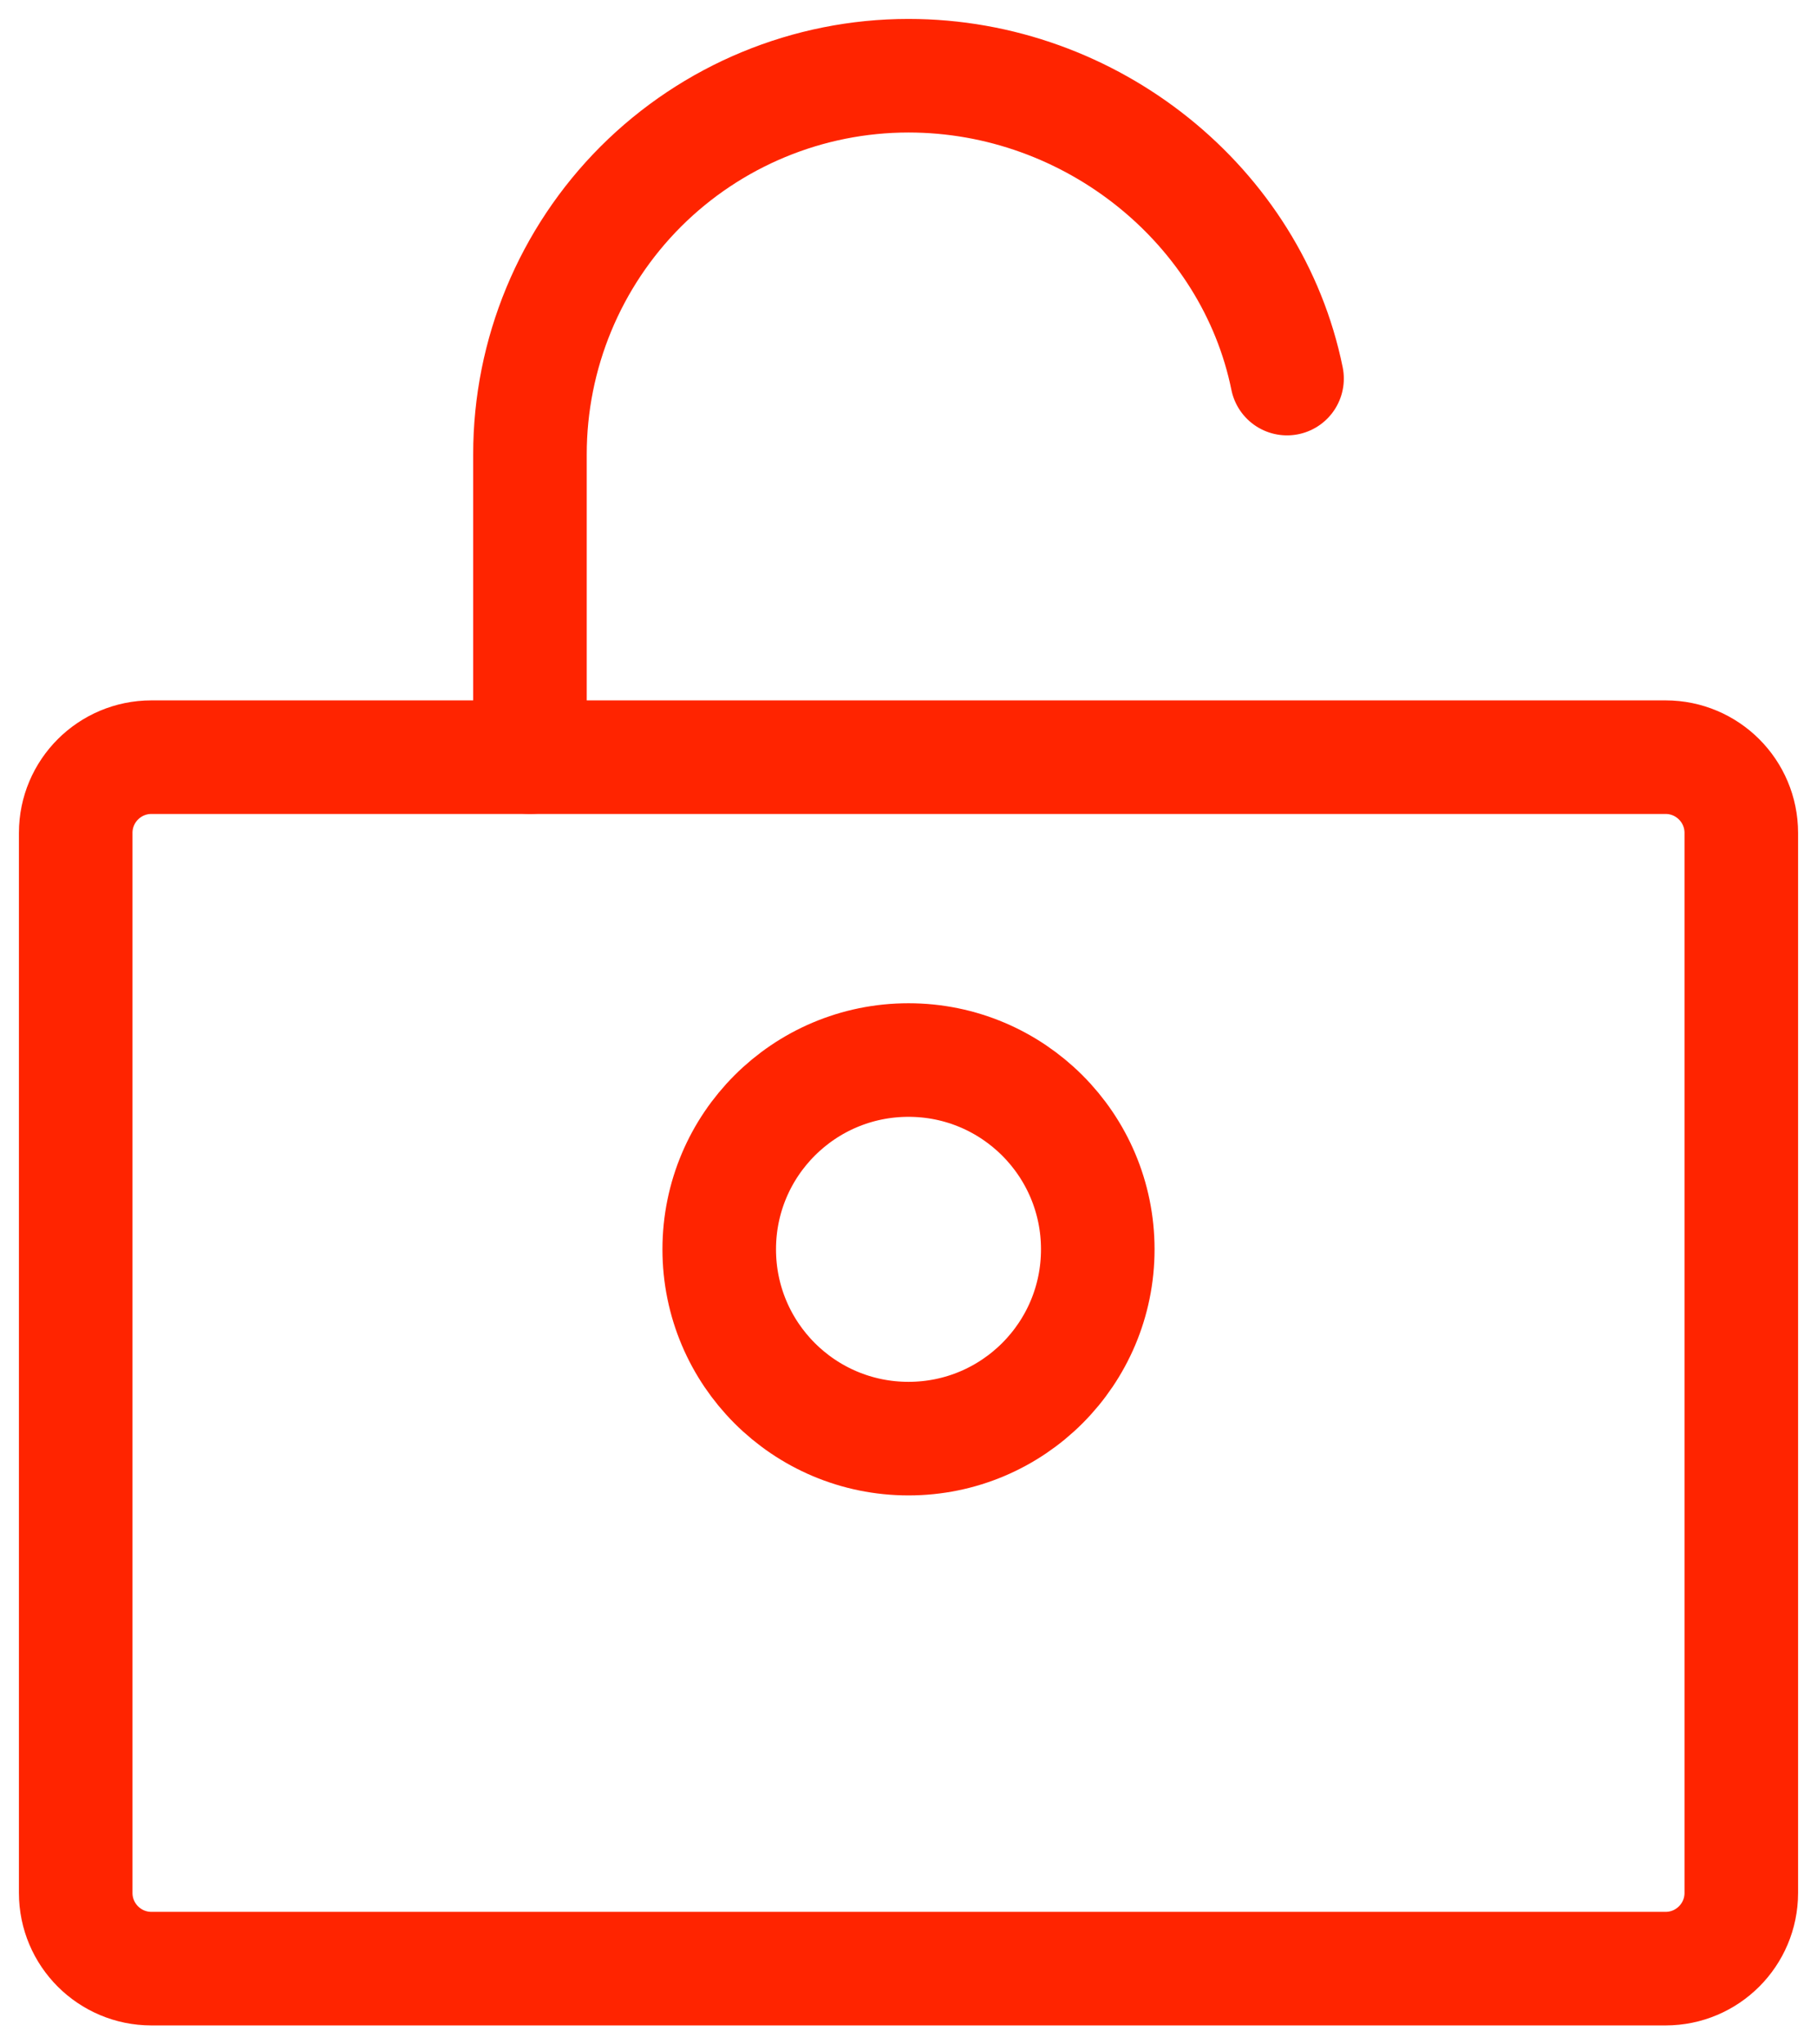
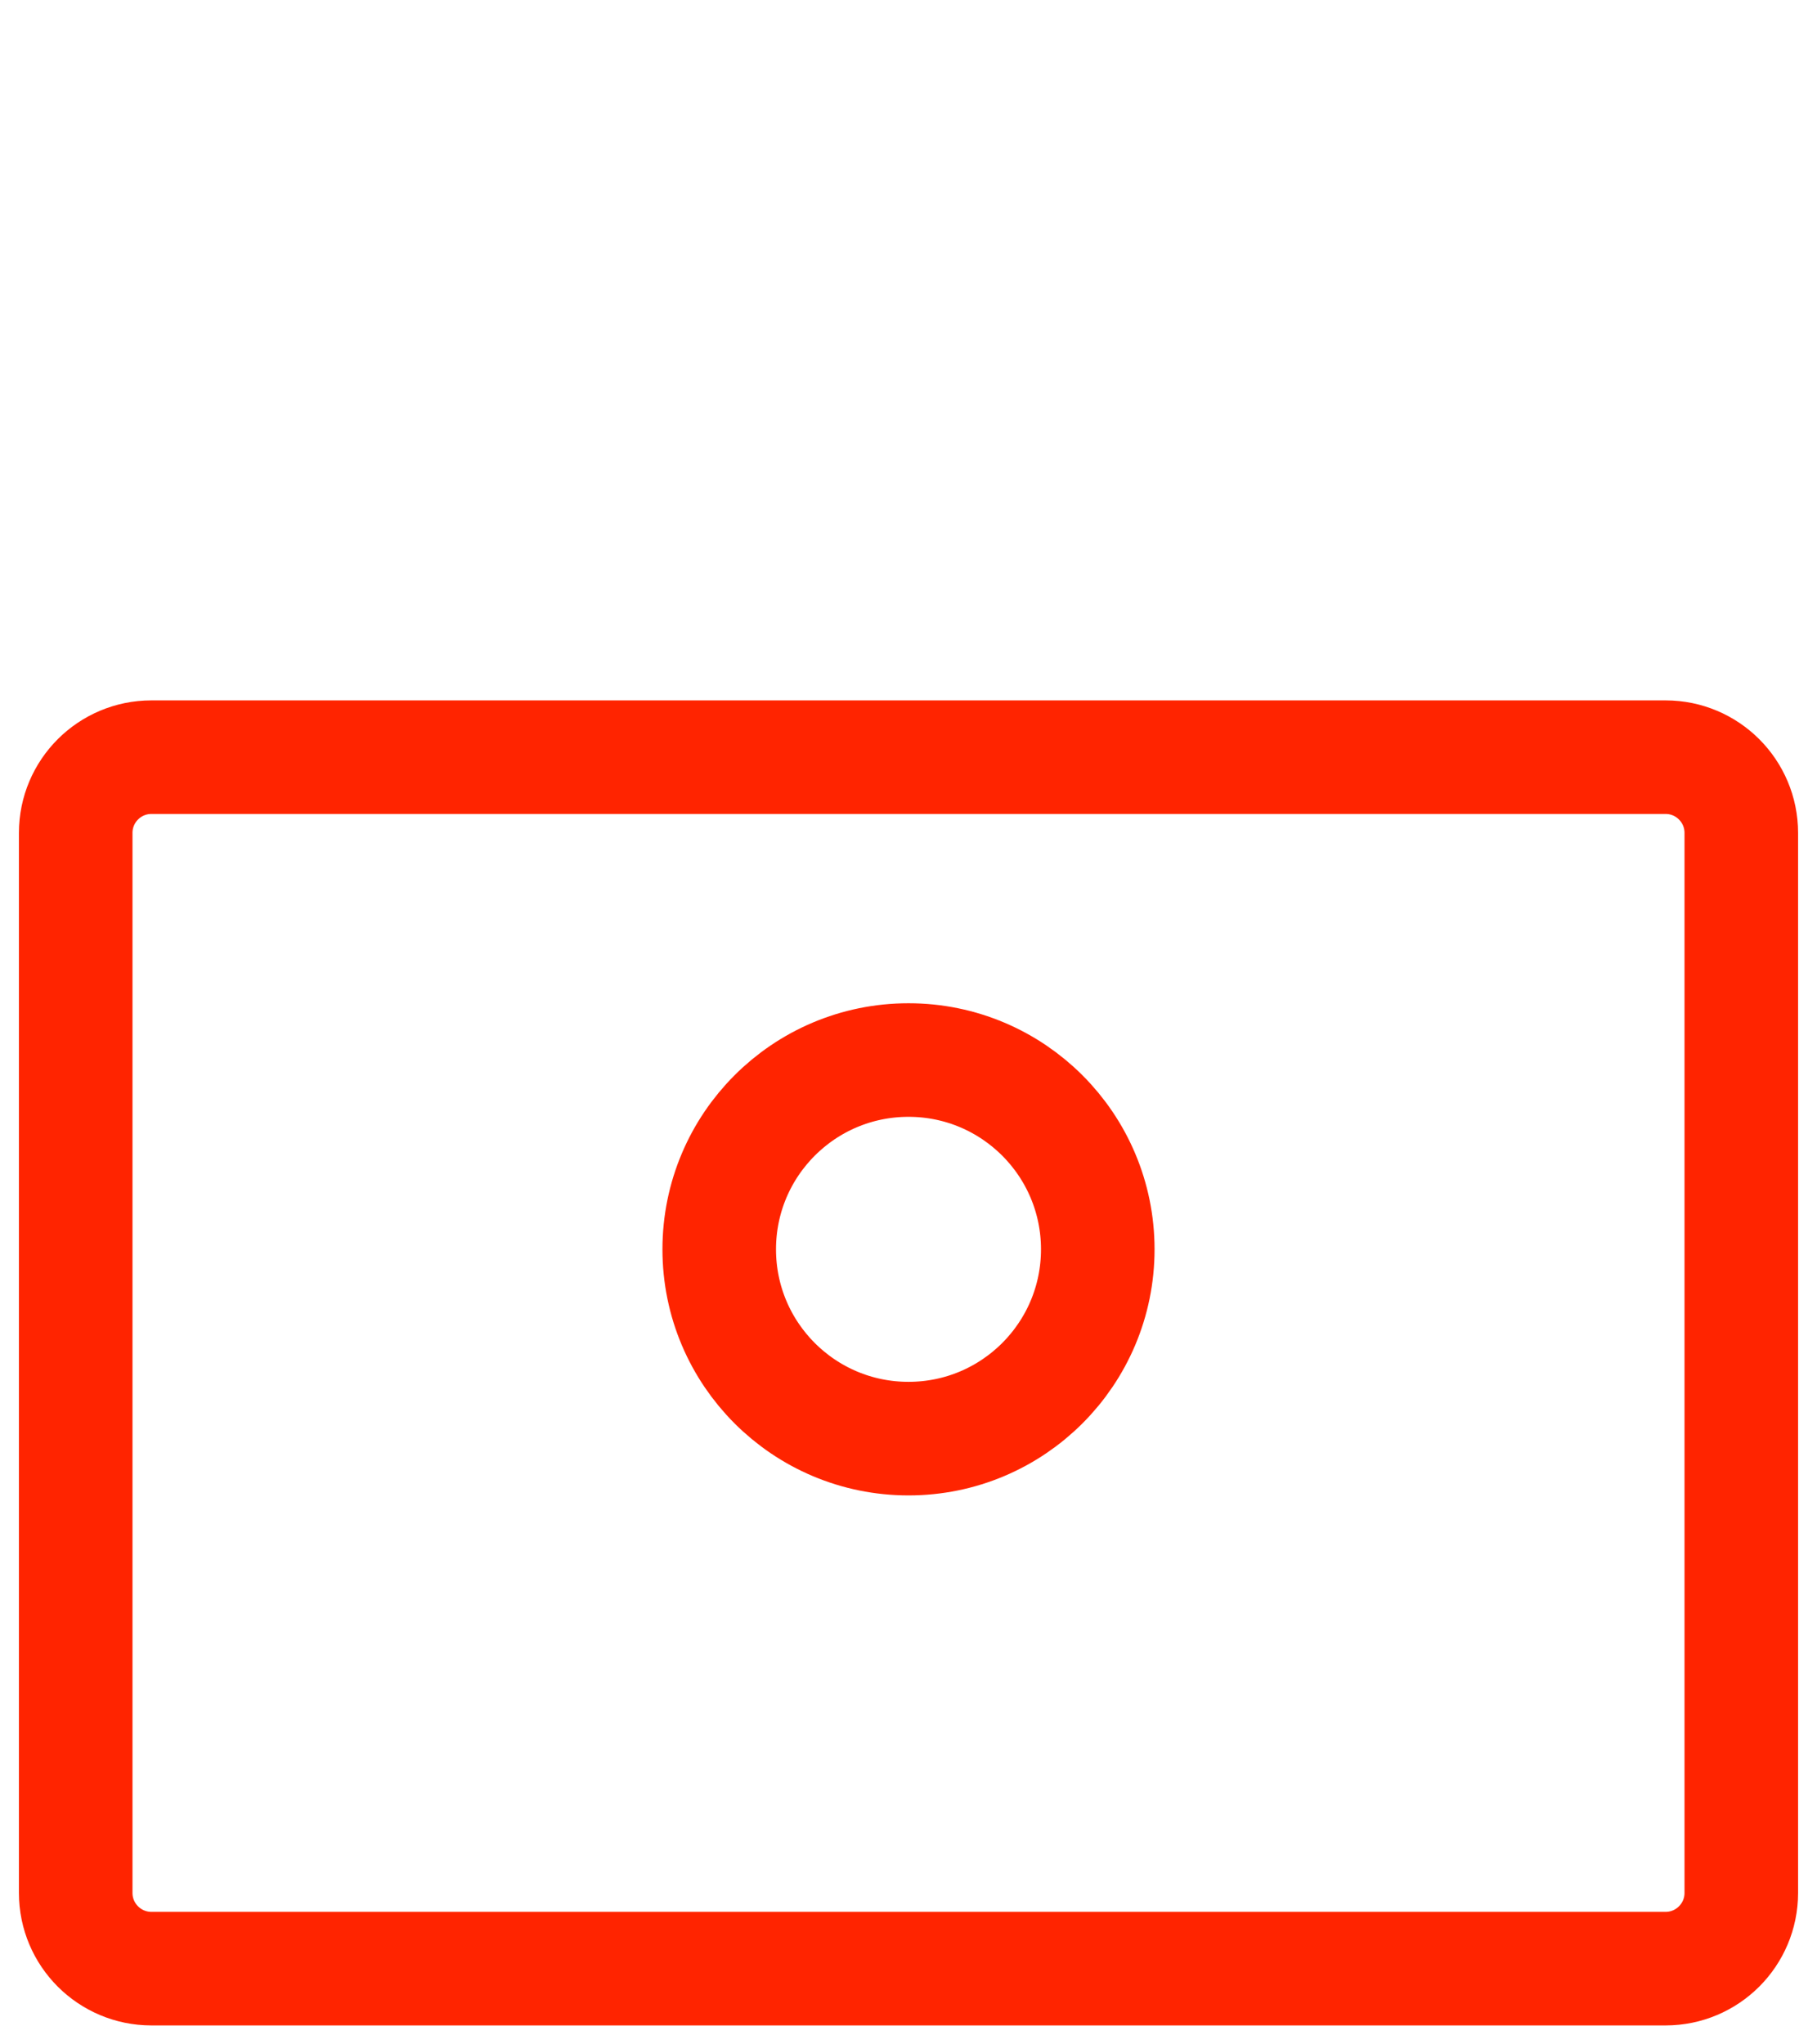
<svg xmlns="http://www.w3.org/2000/svg" width="24" height="27" viewBox="0 0 24 27" fill="none">
  <path d="M22 10H2C1.448 10 1 10.448 1 11V25C1 25.552 1.448 26 2 26H22C22.552 26 23 25.552 23 25V11C23 10.448 22.552 10 22 10Z" stroke="#FF2400" stroke-width="1.5" stroke-linecap="round" stroke-linejoin="round" />
-   <path d="M7 10V6C7 4.674 7.527 3.402 8.464 2.464C9.402 1.527 10.674 1 12 1C14.419 1 16.536 2.717 17 5" stroke="#FF2400" stroke-width="1.5" stroke-linecap="round" stroke-linejoin="round" />
  <path d="M12 19C13.381 19 14.5 17.881 14.5 16.5C14.5 15.119 13.381 14 12 14C10.619 14 9.5 15.119 9.5 16.5C9.5 17.881 10.619 19 12 19Z" stroke="#FF2400" stroke-width="1.5" stroke-linecap="round" stroke-linejoin="round" />
</svg>